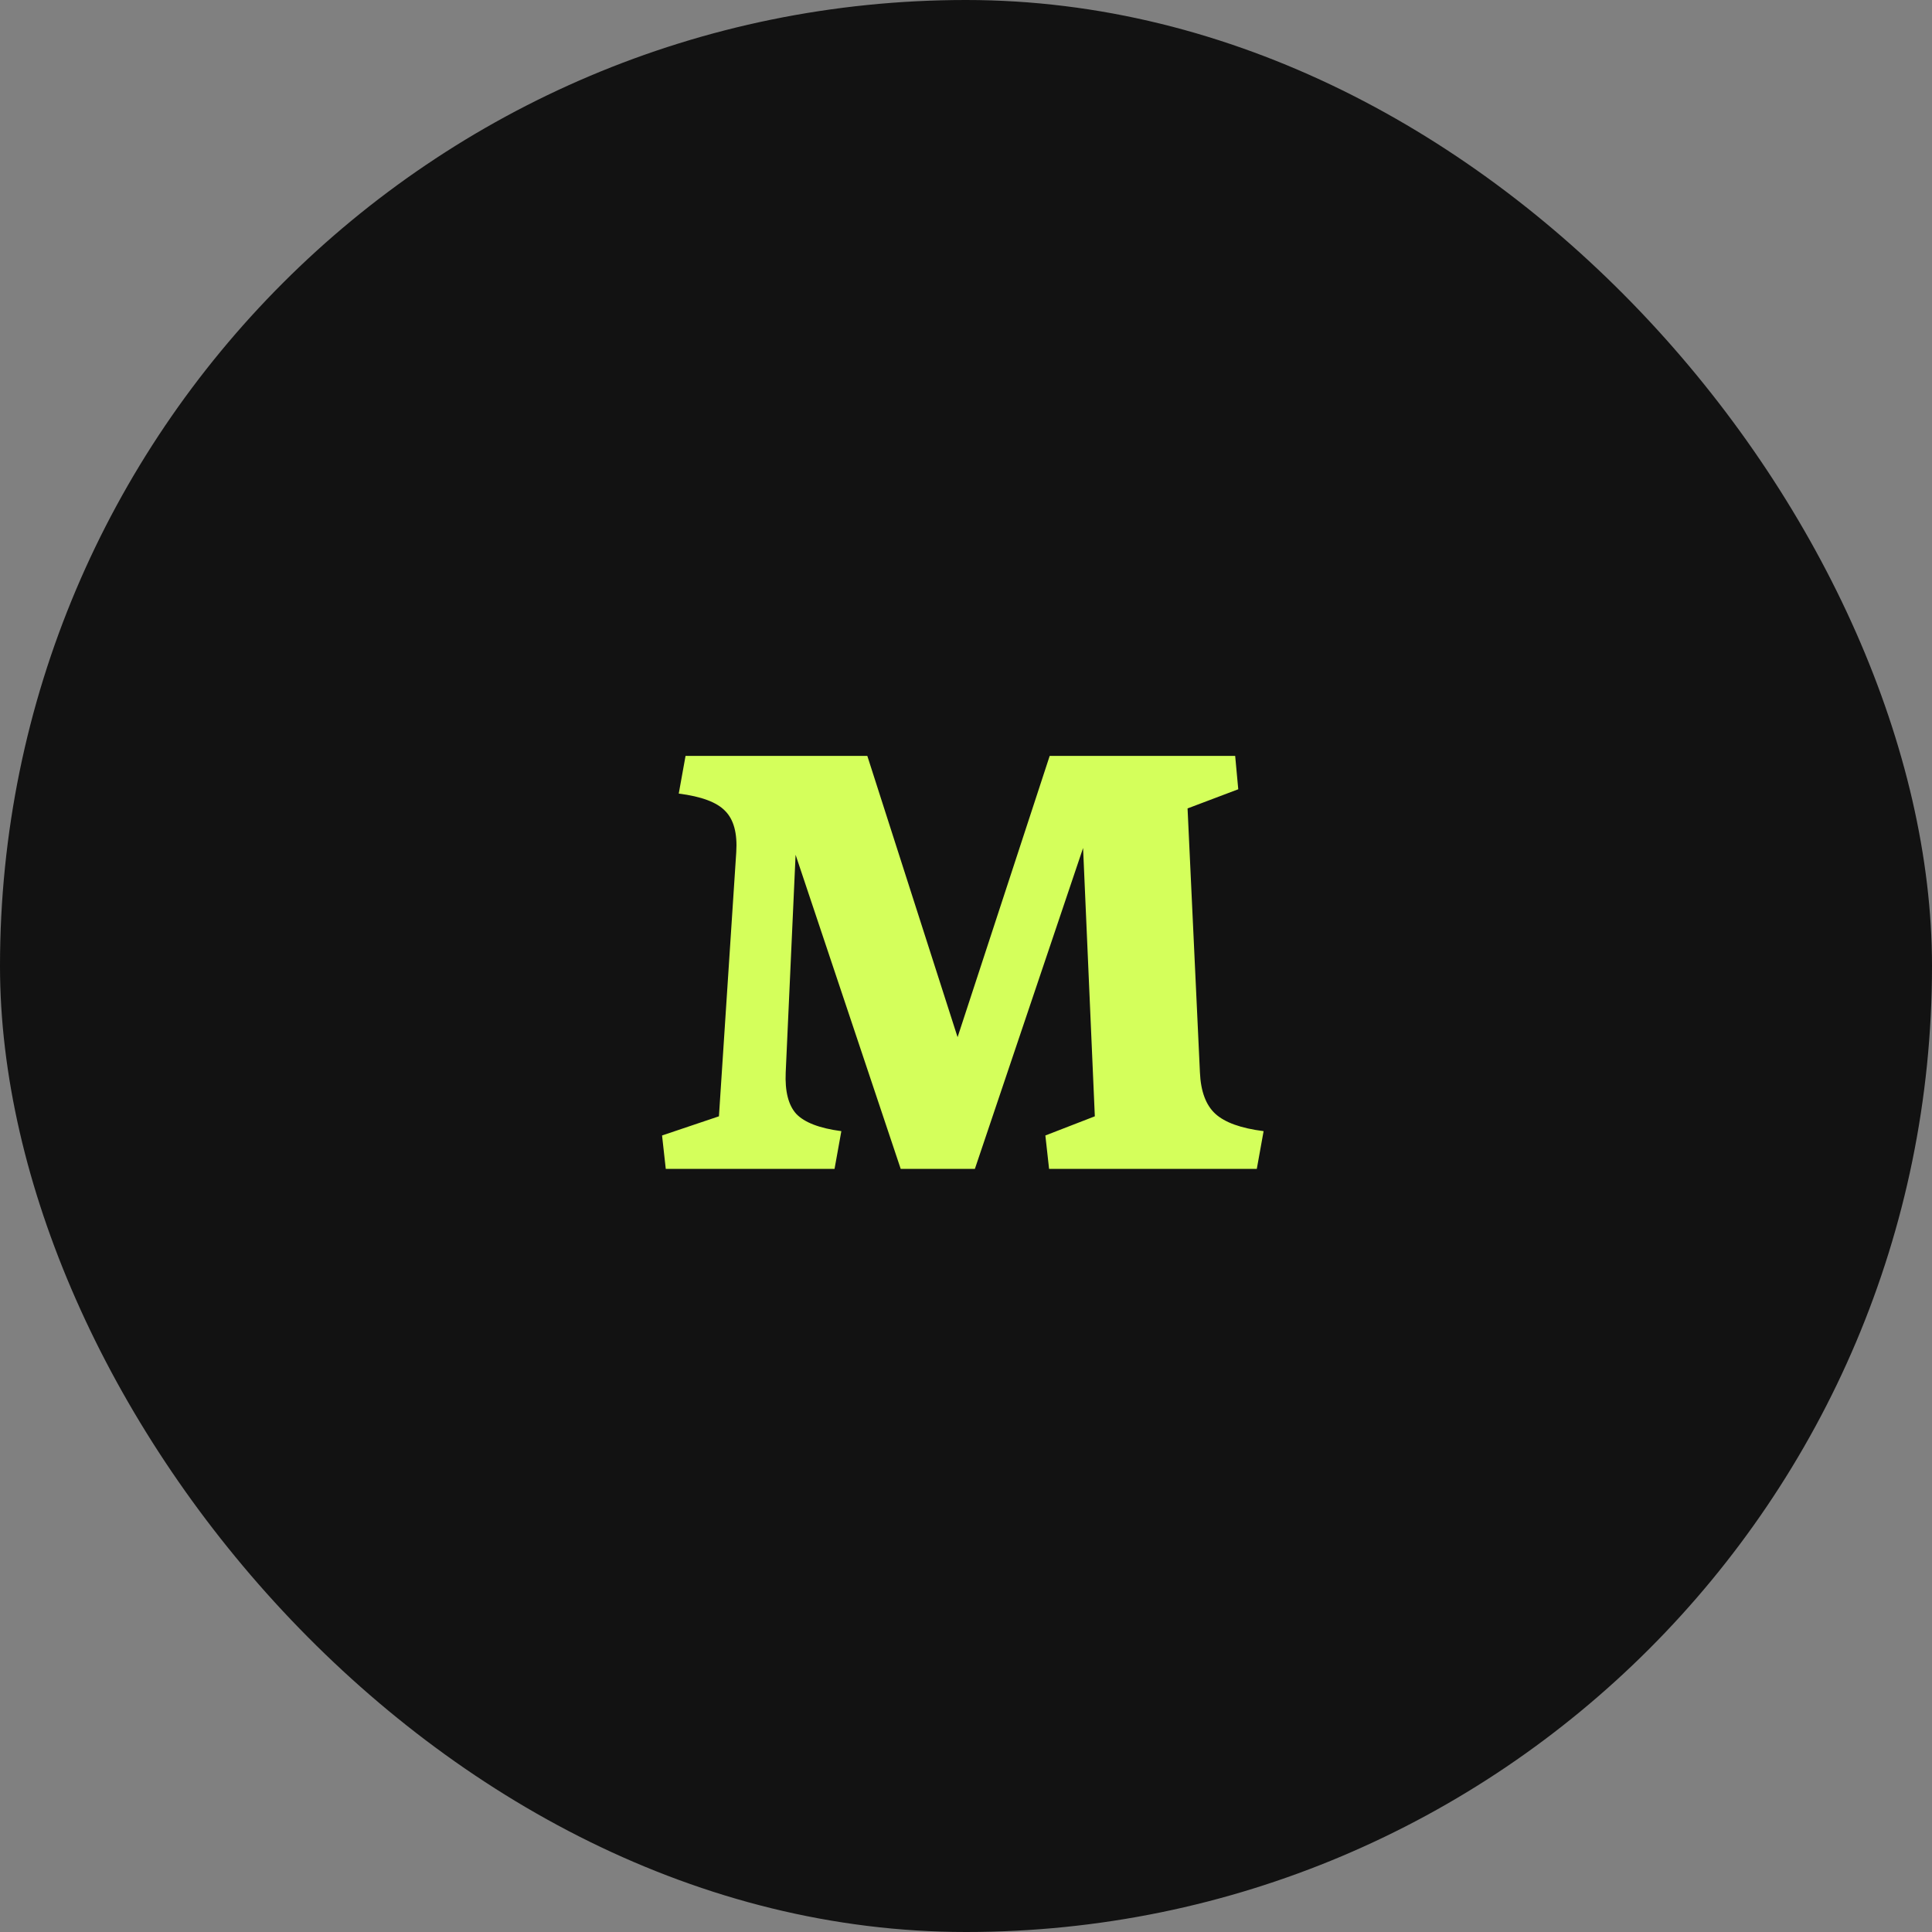
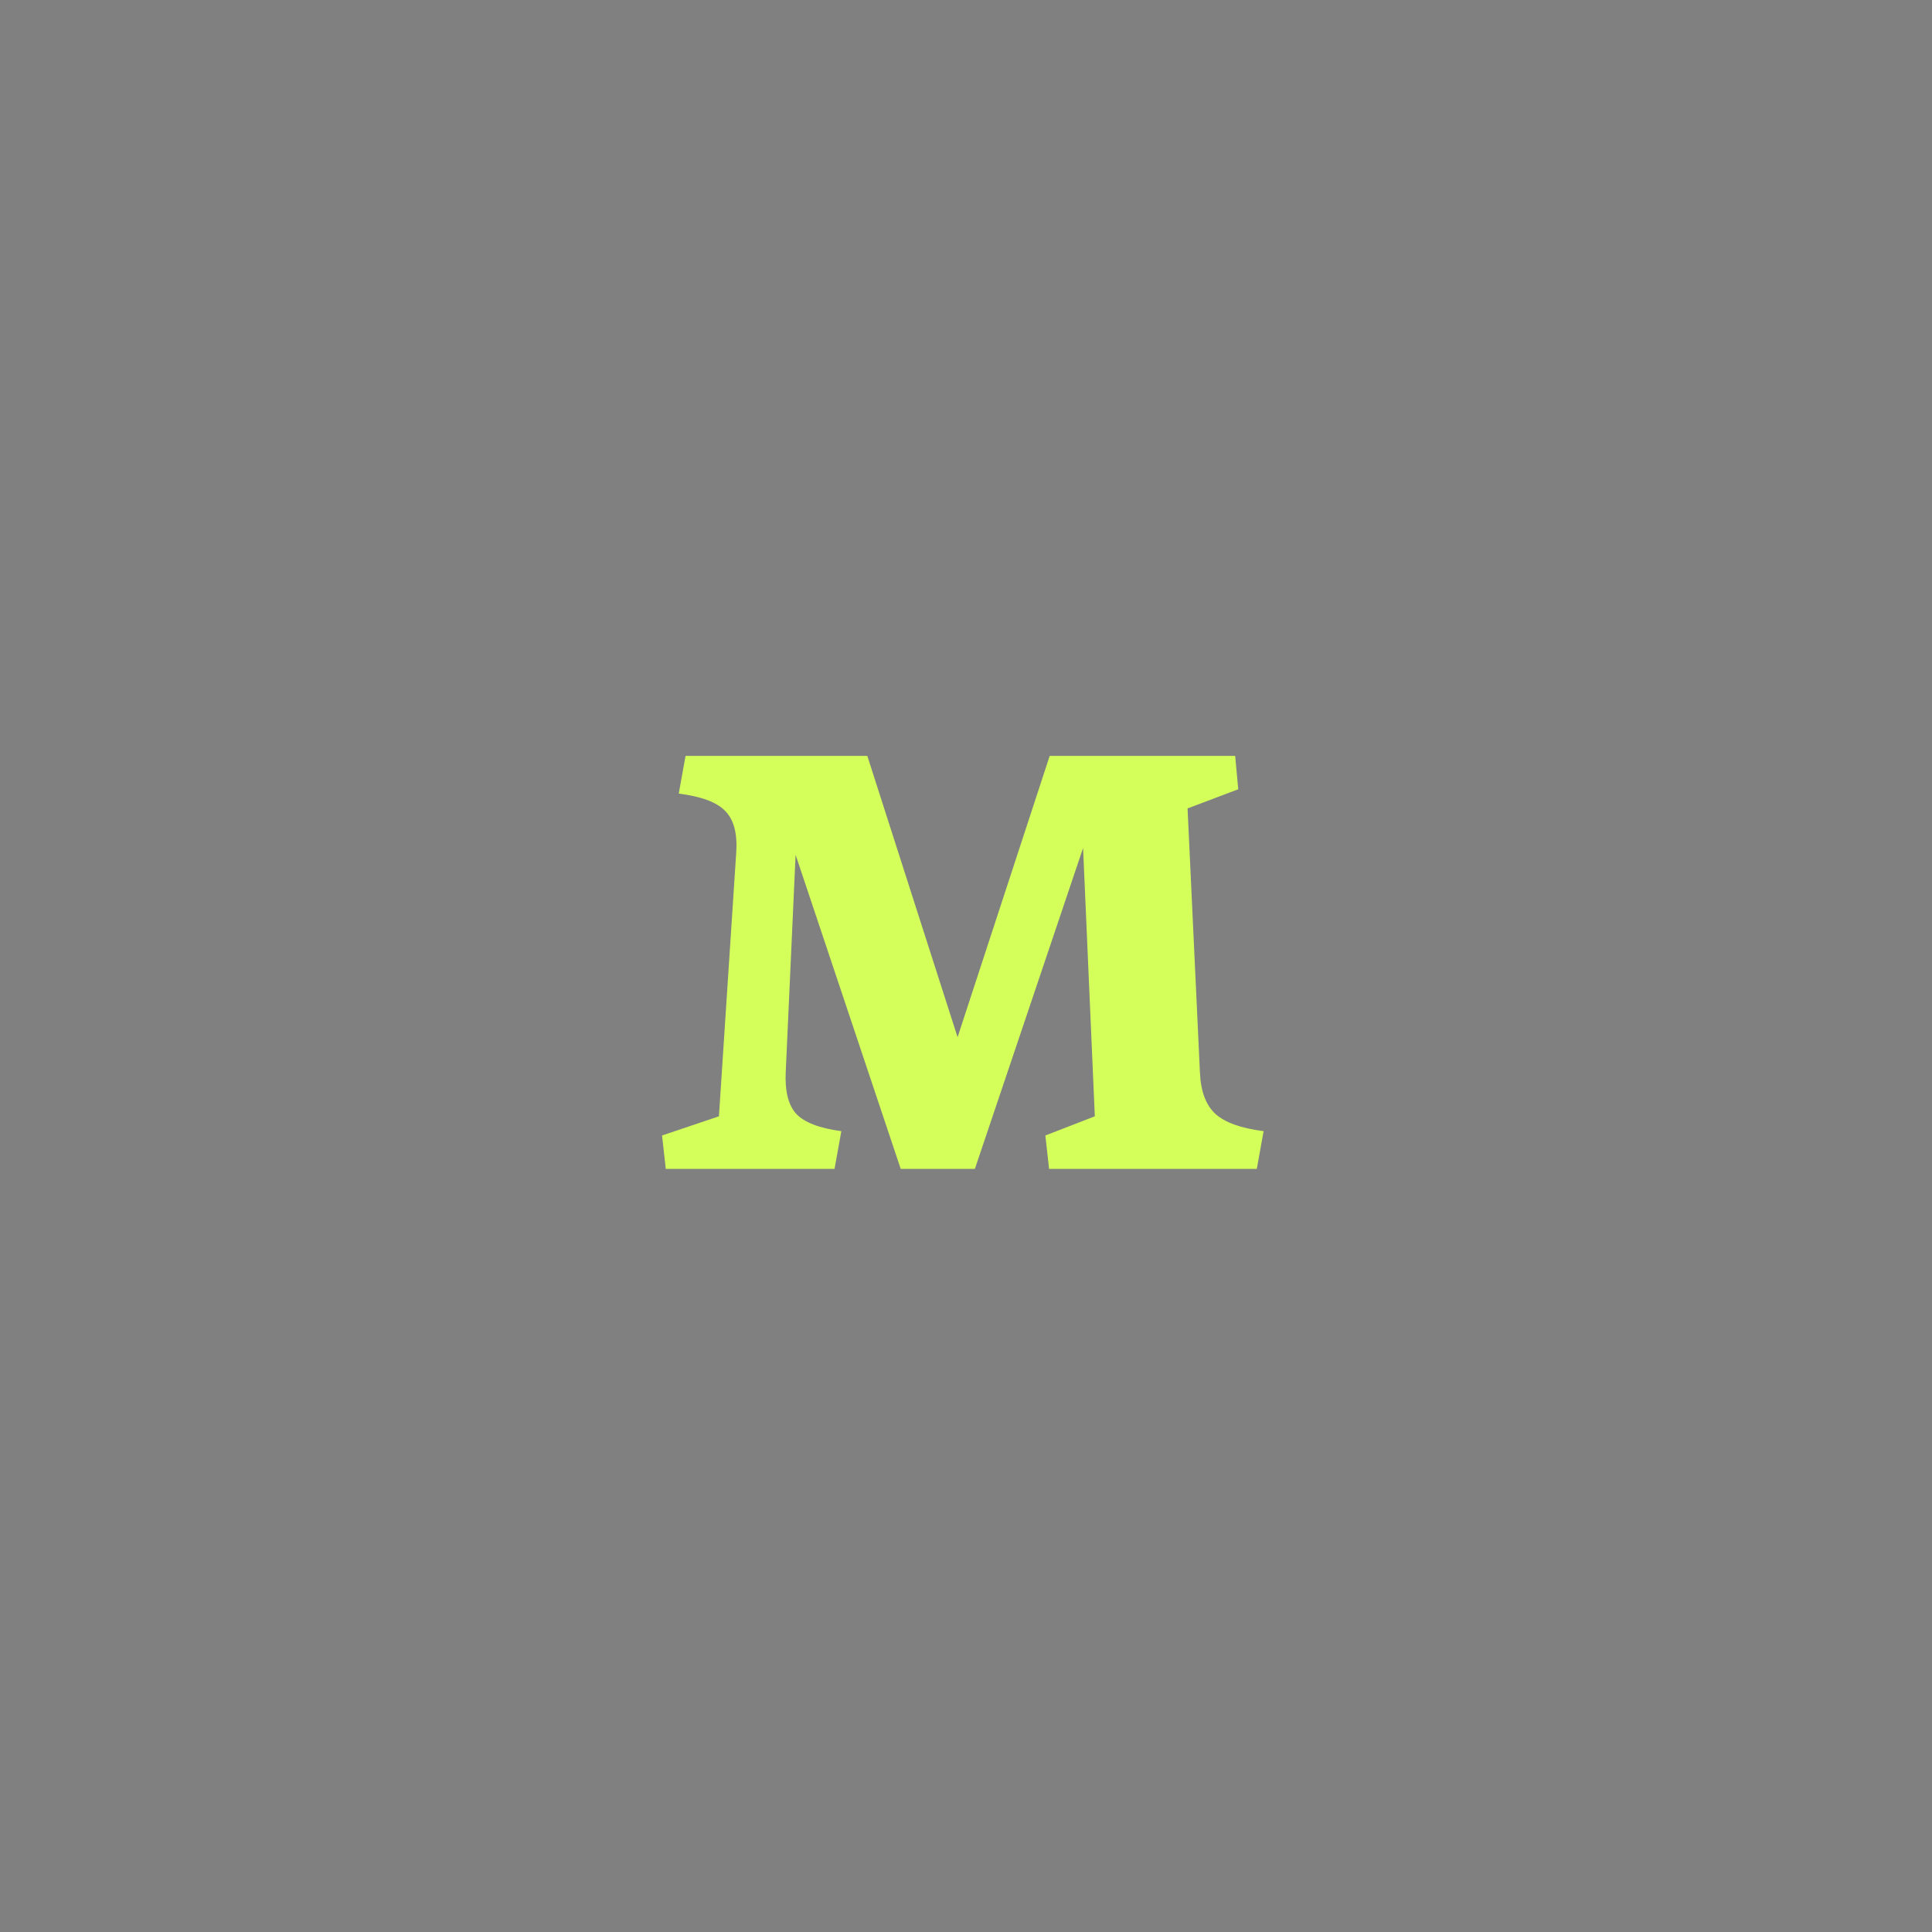
<svg xmlns="http://www.w3.org/2000/svg" width="100" height="100" viewBox="0 0 100 100" fill="none">
  <rect x="0" y="0" width="100" height="100" fill="#808080" stroke="none" />
-   <rect width="100" height="100" rx="50" fill="#121212" />
  <path d="M41.18 44.244L40.668 55.508C40.625 56.489 40.807 57.204 41.212 57.652C41.639 58.1 42.417 58.399 43.548 58.548L43.196 60.5H34.46L34.268 58.772L37.212 57.78L38.108 44.116C38.172 43.135 37.98 42.42 37.532 41.972C37.105 41.524 36.305 41.225 35.132 41.076L35.484 39.124H44.892L49.564 53.684L54.332 39.124H63.932L64.092 40.852L61.468 41.844L62.108 55.508C62.151 56.489 62.417 57.204 62.908 57.652C63.399 58.1 64.231 58.399 65.404 58.548L65.052 60.5H54.3L54.108 58.772L56.668 57.78L56.06 43.892L50.46 60.5H46.62L41.18 44.244Z" fill="#D4FF5B" />
</svg>